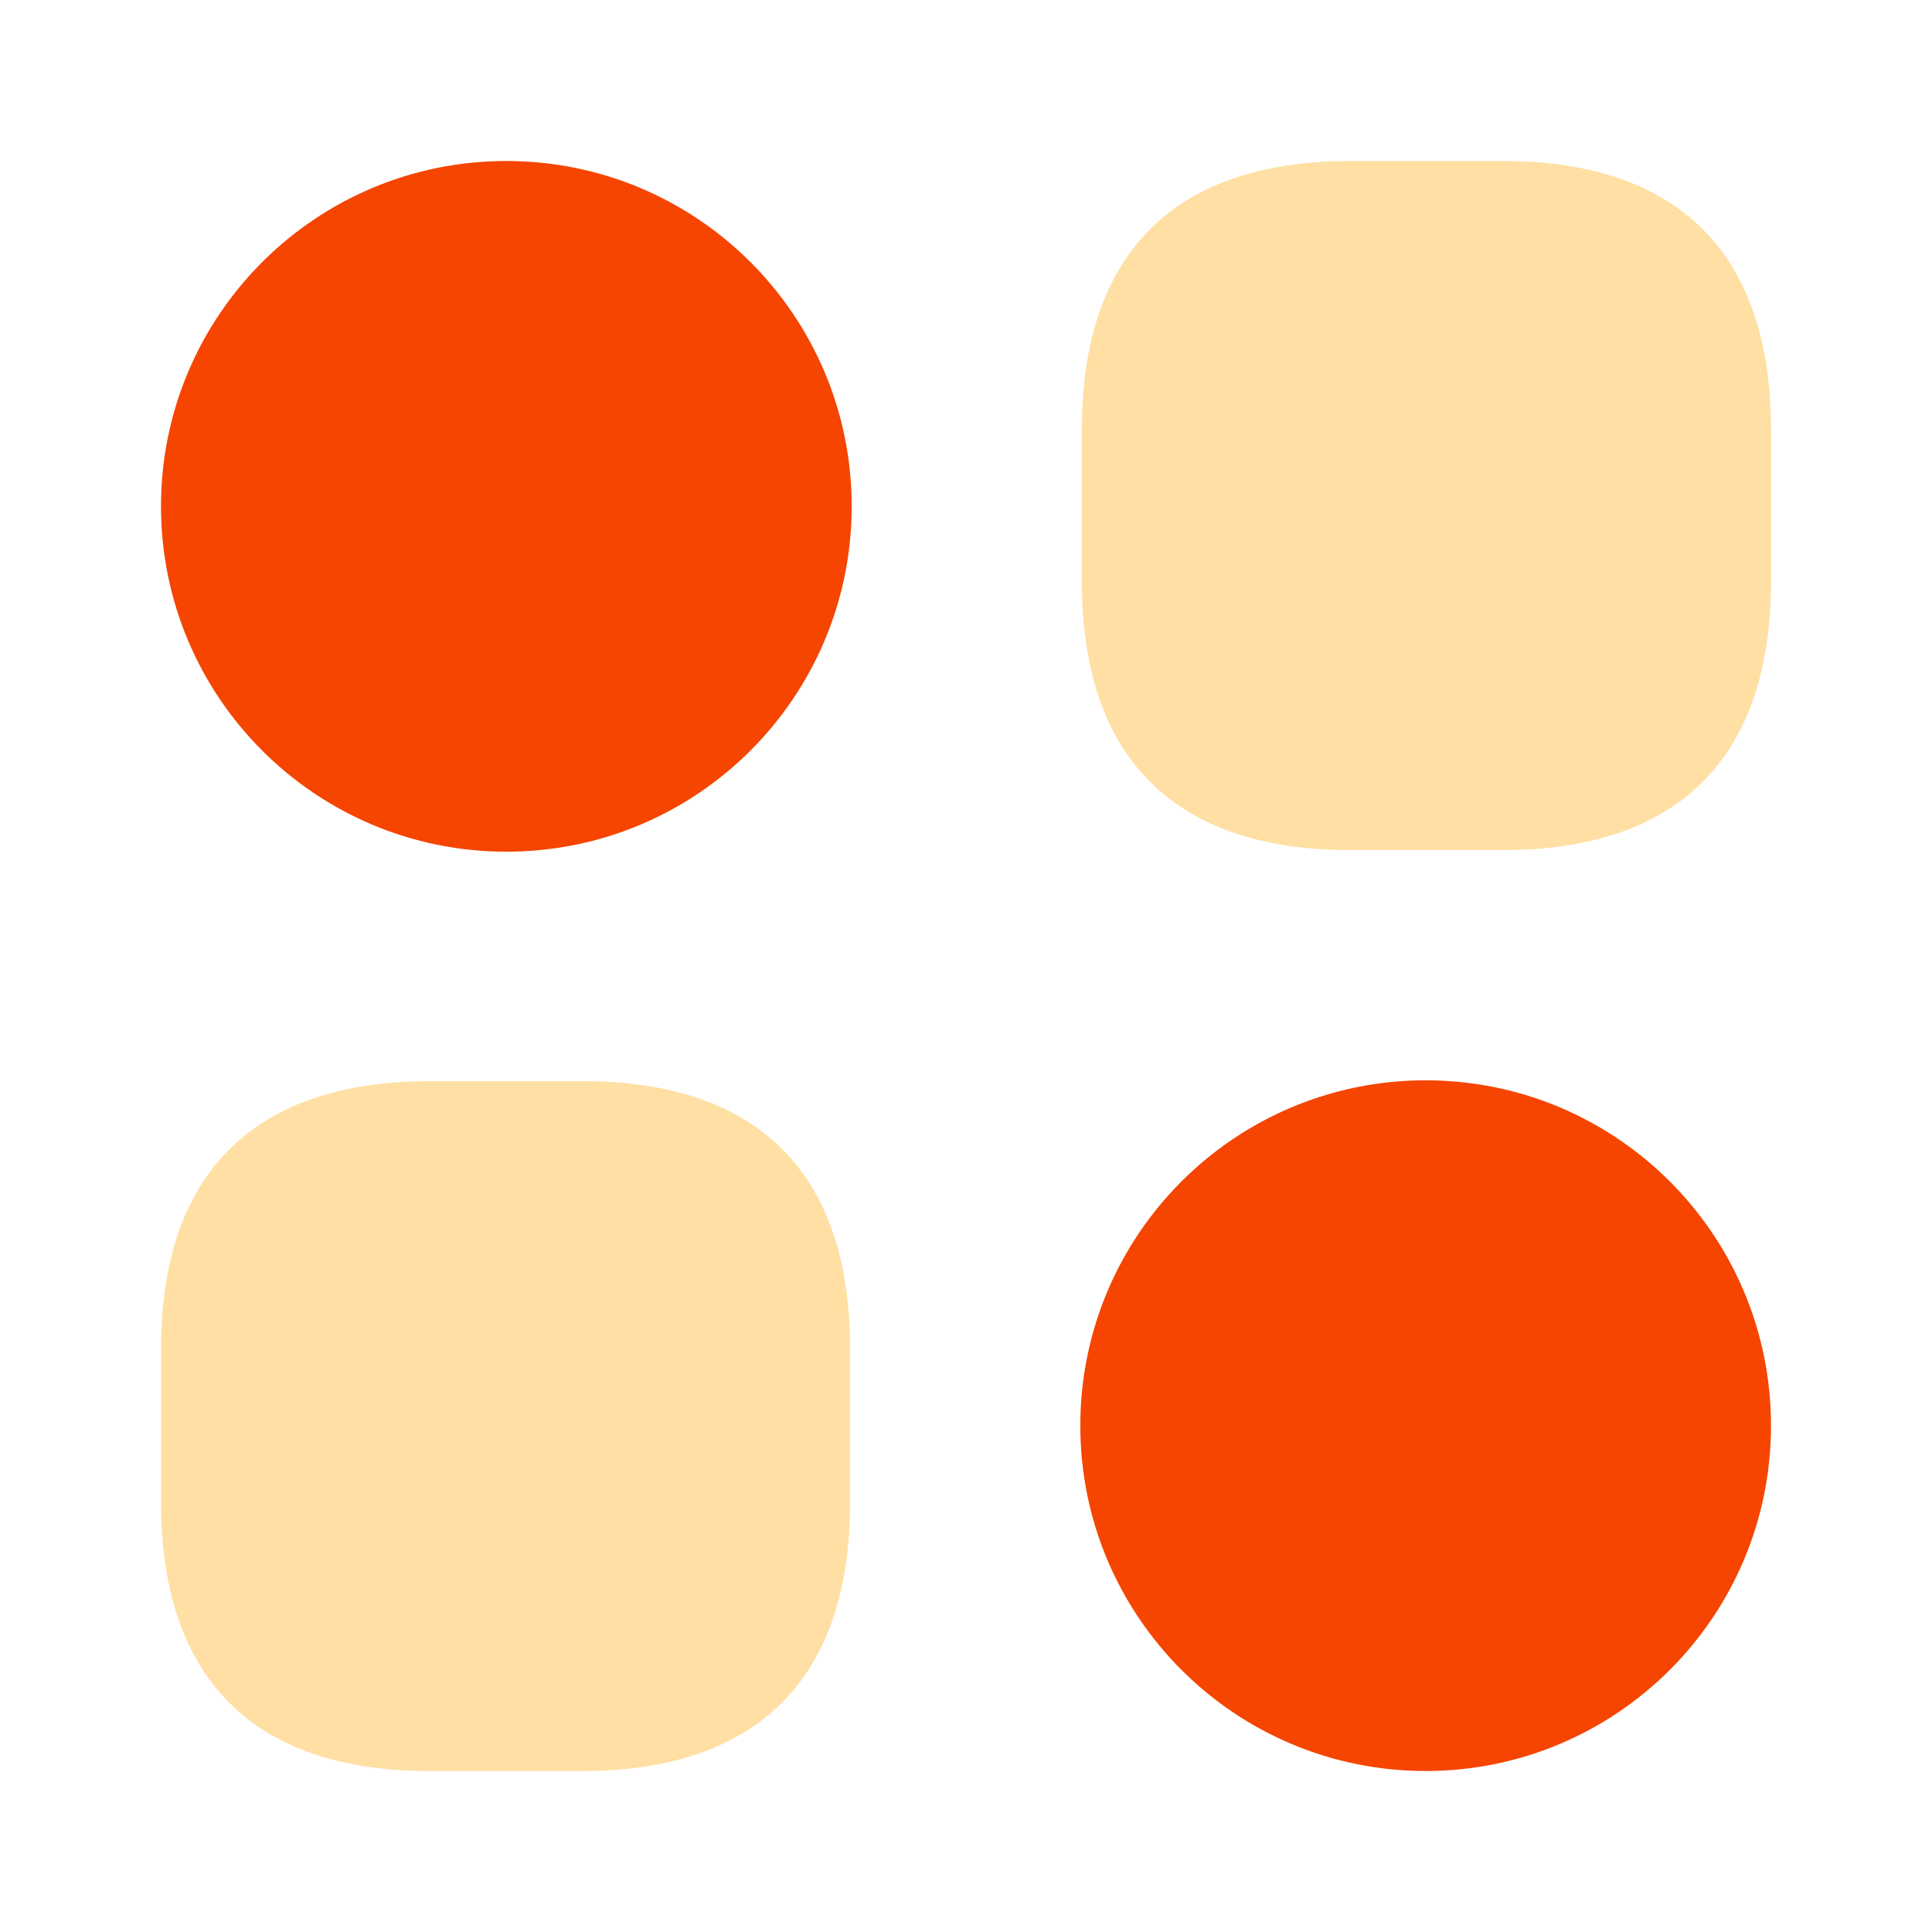
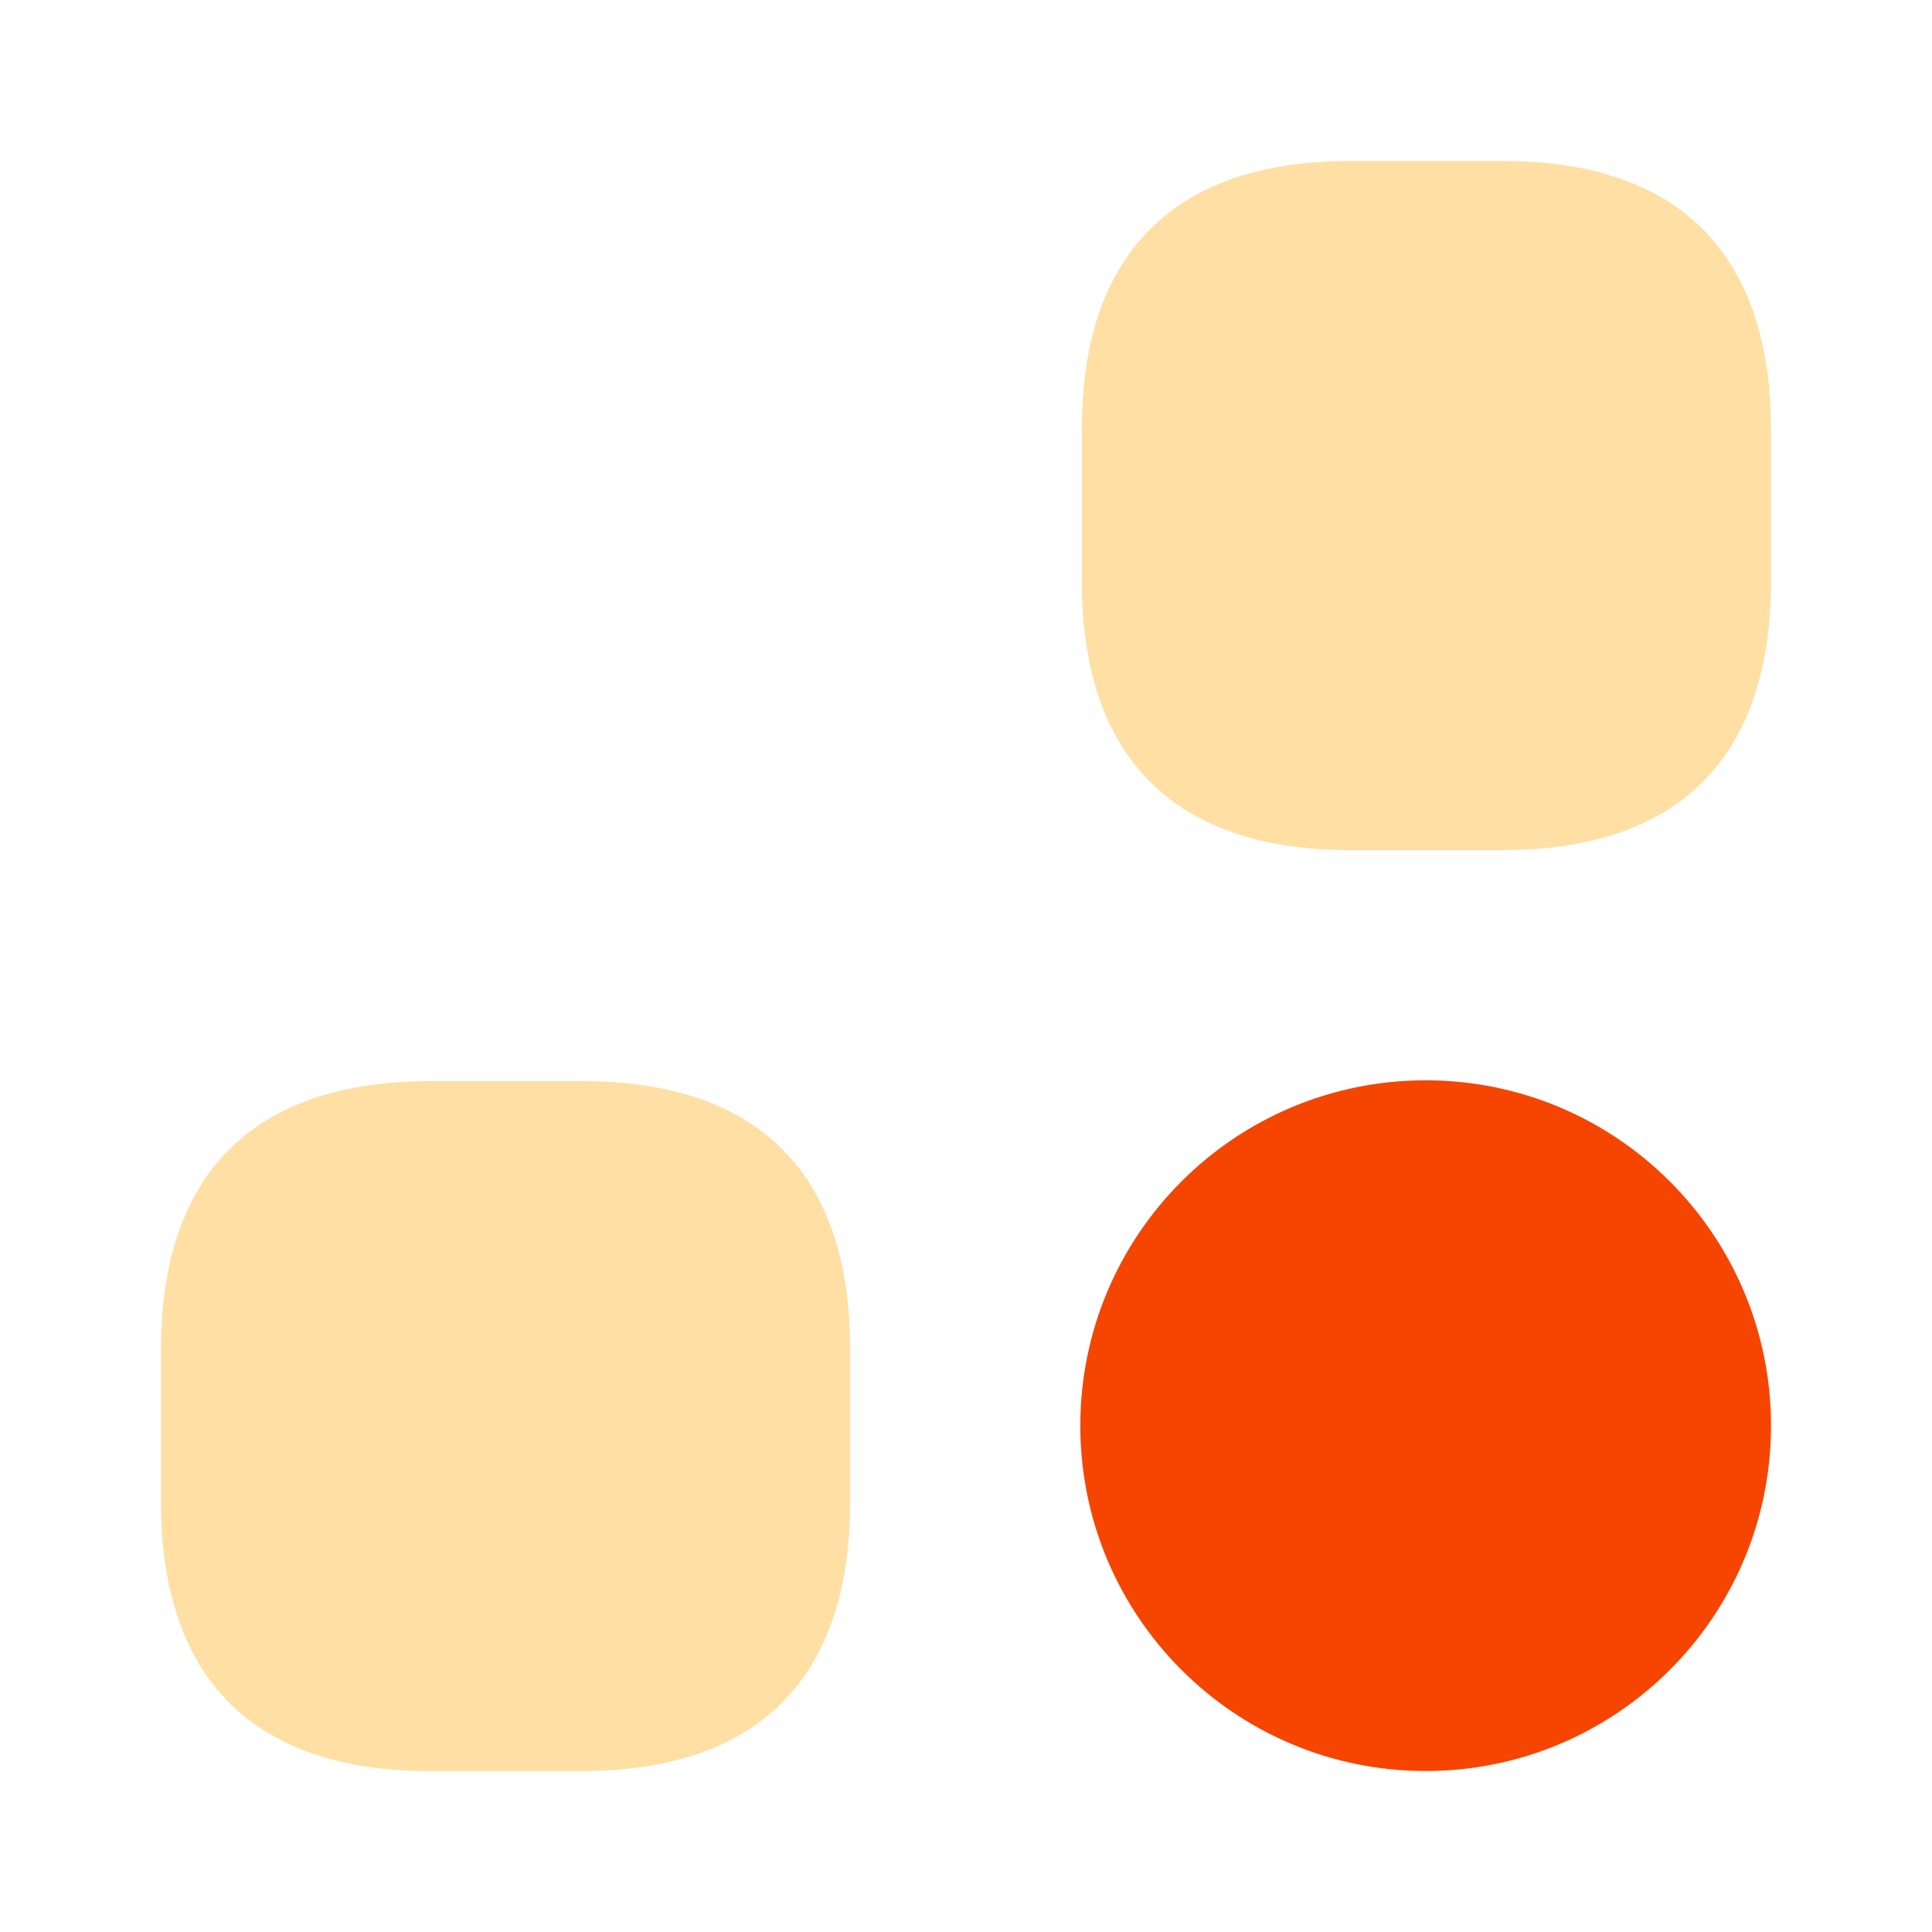
<svg xmlns="http://www.w3.org/2000/svg" width="54" height="54" viewBox="0 0 54 54" fill="none">
  <path opacity="0.4" d="M42.006 4.5H37.731C32.826 4.5 30.239 7.088 30.239 11.992V16.267C30.239 21.172 32.826 23.76 37.731 23.76H42.006C46.911 23.76 49.499 21.172 49.499 16.267V11.992C49.499 7.088 46.911 4.5 42.006 4.5Z" fill="#FFAF1B" />
  <path opacity="0.4" d="M16.29 30.219H12.015C7.088 30.219 4.5 32.806 4.5 37.711V41.986C4.5 46.914 7.088 49.501 11.992 49.501H16.267C21.172 49.501 23.76 46.914 23.76 42.009V37.734C23.782 32.806 21.195 30.219 16.29 30.219Z" fill="#FFAF1B" />
-   <path d="M14.152 23.805C19.483 23.805 23.805 19.483 23.805 14.152C23.805 8.822 19.483 4.5 14.152 4.5C8.822 4.5 4.5 8.822 4.5 14.152C4.5 19.483 8.822 23.805 14.152 23.805Z" fill="#F54500" />
  <path d="M39.847 49.5C45.178 49.5 49.5 45.179 49.5 39.848C49.5 34.517 45.178 30.195 39.847 30.195C34.516 30.195 30.195 34.517 30.195 39.848C30.195 45.179 34.516 49.5 39.847 49.5Z" fill="#F54500" />
</svg>